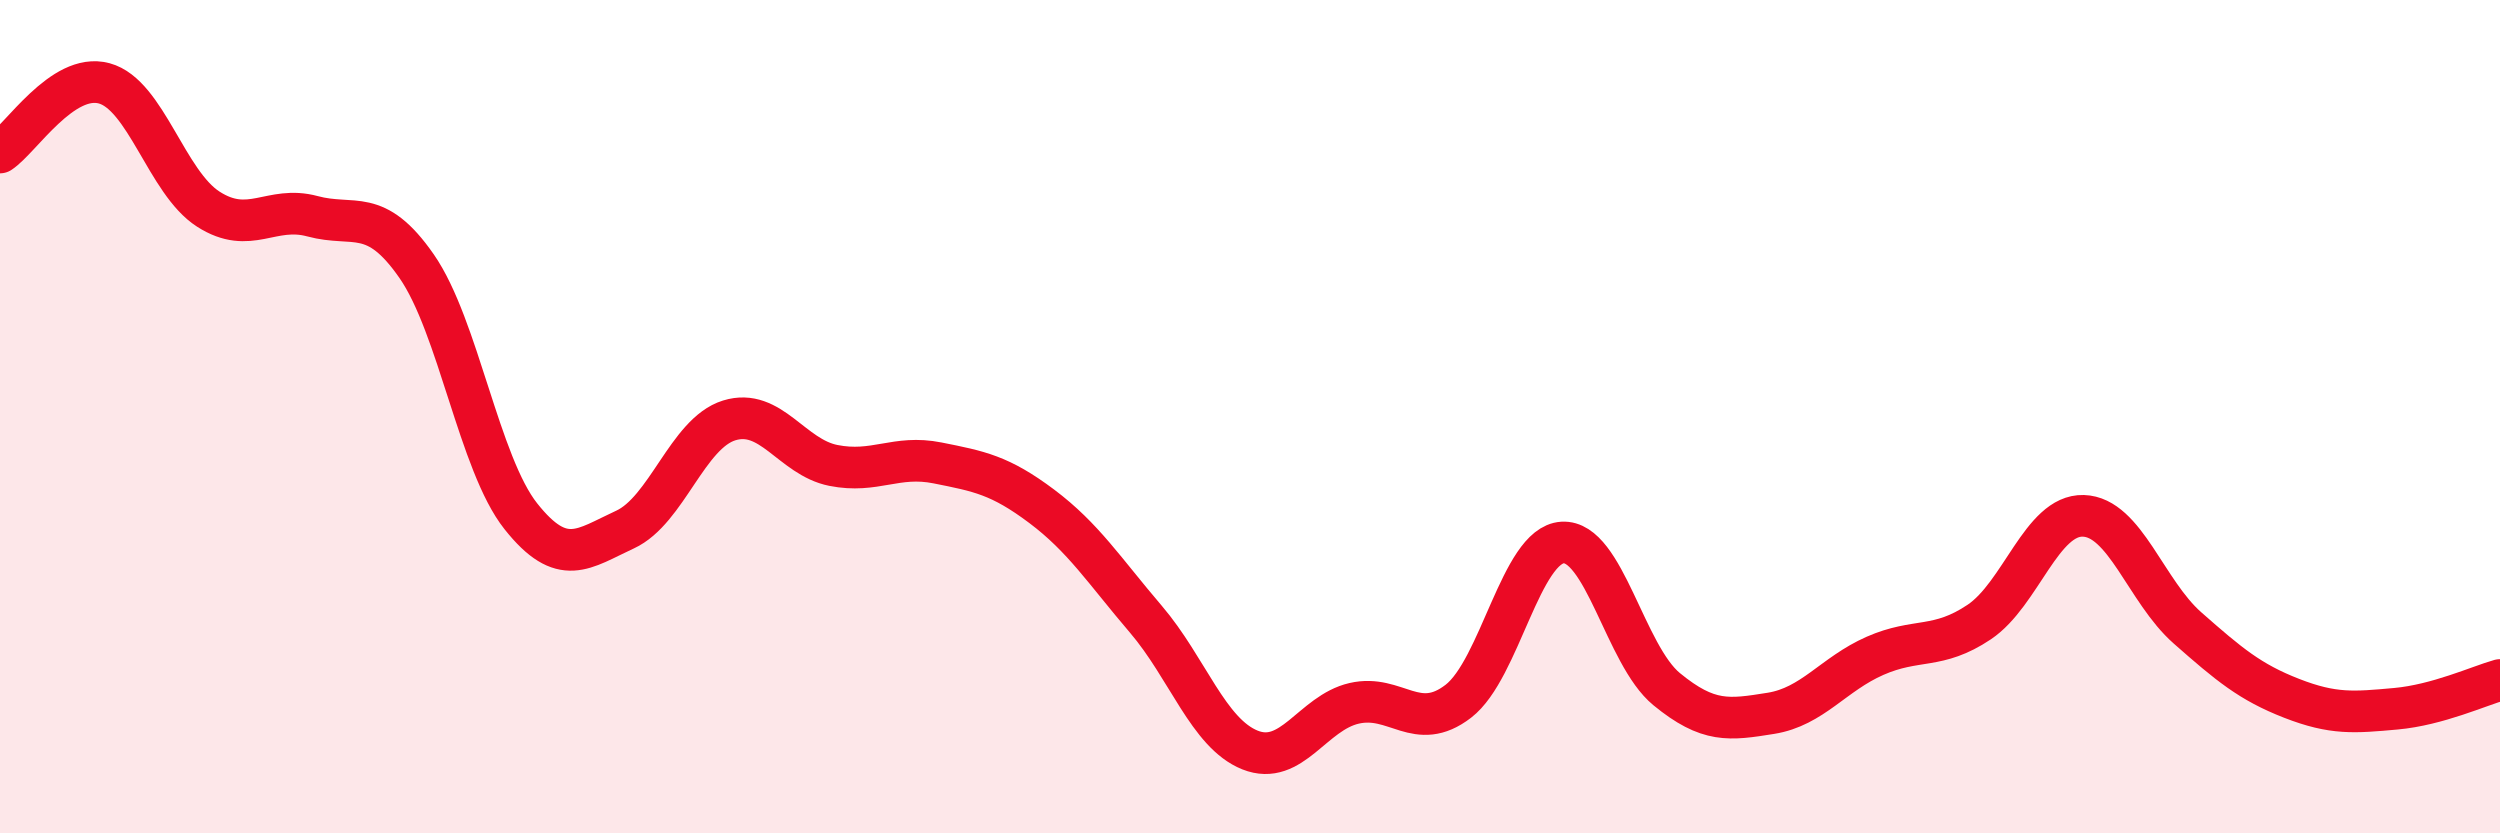
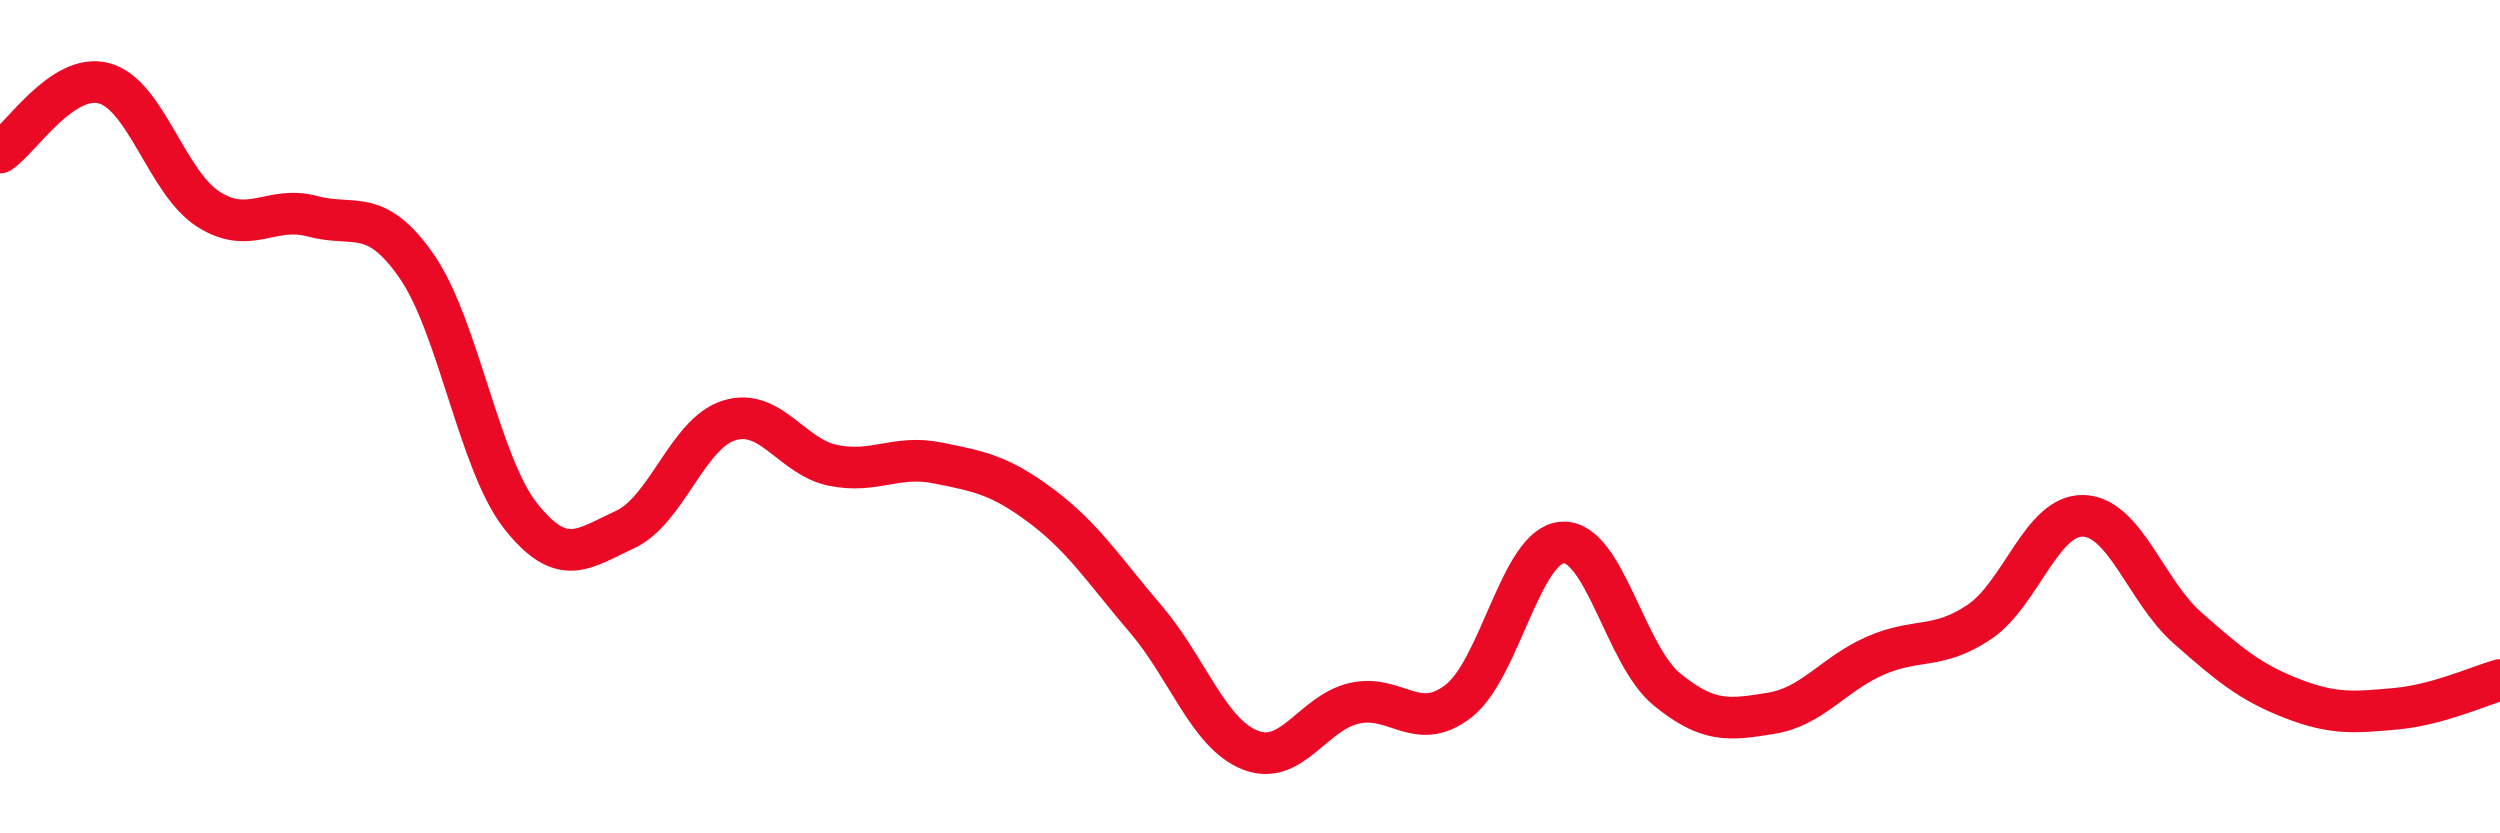
<svg xmlns="http://www.w3.org/2000/svg" width="60" height="20" viewBox="0 0 60 20">
-   <path d="M 0,3.66 C 0.5,3.33 1.5,1.73 2.5,2 C 3.5,2.27 4,4.38 5,5.02 C 6,5.66 6.5,4.92 7.5,5.19 C 8.5,5.46 9,4.95 10,6.39 C 11,7.83 11.5,11.13 12.5,12.39 C 13.5,13.65 14,13.17 15,12.71 C 16,12.25 16.5,10.4 17.5,10.09 C 18.5,9.78 19,10.97 20,11.17 C 21,11.37 21.5,10.91 22.5,11.11 C 23.5,11.31 24,11.4 25,12.15 C 26,12.9 26.5,13.69 27.5,14.86 C 28.5,16.03 29,17.6 30,18 C 31,18.4 31.5,17.11 32.5,16.88 C 33.5,16.65 34,17.6 35,16.83 C 36,16.06 36.5,13.08 37.5,13.02 C 38.5,12.96 39,15.72 40,16.54 C 41,17.36 41.5,17.28 42.5,17.12 C 43.5,16.96 44,16.18 45,15.74 C 46,15.3 46.5,15.6 47.5,14.93 C 48.5,14.26 49,12.35 50,12.38 C 51,12.41 51.5,14.19 52.5,15.07 C 53.5,15.95 54,16.37 55,16.76 C 56,17.15 56.5,17.1 57.5,17.01 C 58.5,16.92 59.5,16.46 60,16.32L60 20L0 20Z" fill="#EB0A25" opacity="0.1" stroke-linecap="round" stroke-linejoin="round" />
  <path d="M 0,3.66 C 0.5,3.33 1.5,1.73 2.5,2 C 3.5,2.27 4,4.38 5,5.02 C 6,5.66 6.5,4.92 7.5,5.19 C 8.5,5.46 9,4.95 10,6.39 C 11,7.83 11.5,11.13 12.5,12.39 C 13.5,13.65 14,13.17 15,12.71 C 16,12.25 16.5,10.4 17.5,10.09 C 18.5,9.78 19,10.97 20,11.17 C 21,11.37 21.5,10.91 22.5,11.11 C 23.5,11.31 24,11.4 25,12.15 C 26,12.9 26.5,13.69 27.5,14.86 C 28.5,16.03 29,17.6 30,18 C 31,18.4 31.5,17.11 32.5,16.88 C 33.5,16.65 34,17.6 35,16.83 C 36,16.06 36.5,13.08 37.5,13.02 C 38.5,12.96 39,15.72 40,16.54 C 41,17.36 41.5,17.28 42.5,17.12 C 43.5,16.96 44,16.18 45,15.74 C 46,15.3 46.5,15.6 47.5,14.93 C 48.5,14.26 49,12.35 50,12.38 C 51,12.41 51.5,14.19 52.5,15.07 C 53.5,15.95 54,16.37 55,16.76 C 56,17.15 56.5,17.1 57.5,17.01 C 58.5,16.92 59.5,16.46 60,16.32" stroke="#EB0A25" stroke-width="1" fill="none" stroke-linecap="round" stroke-linejoin="round" />
</svg>